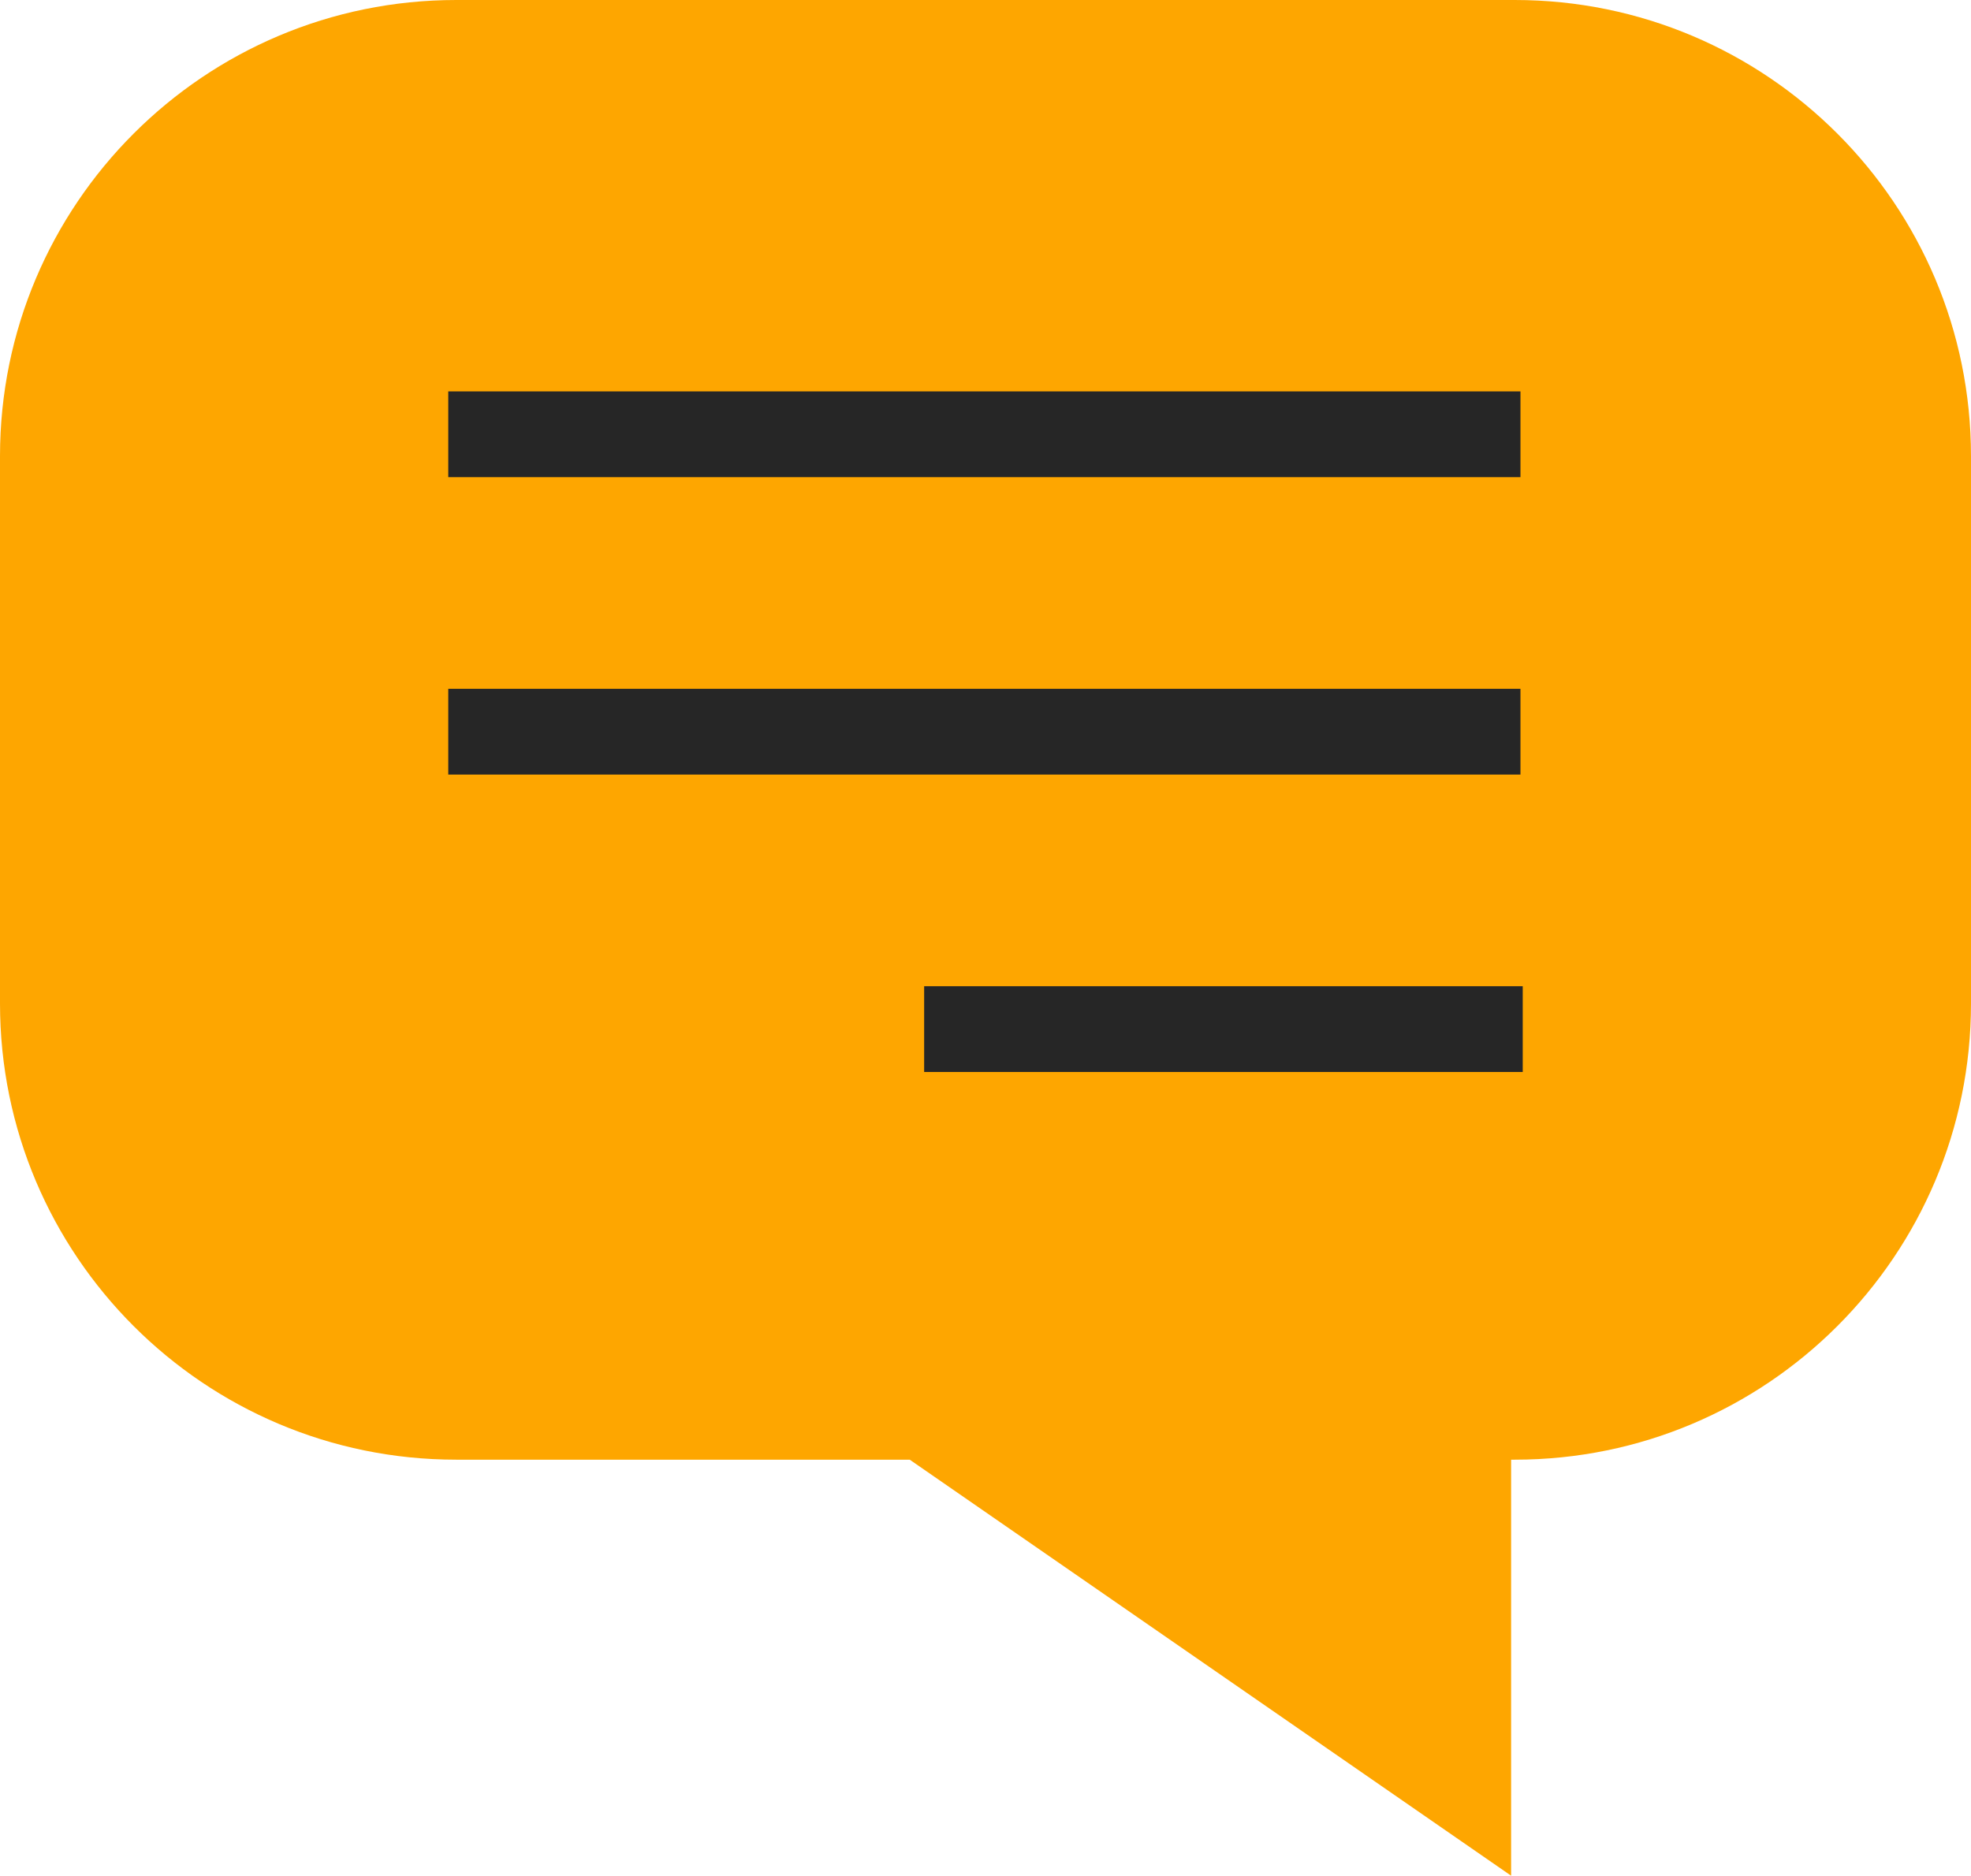
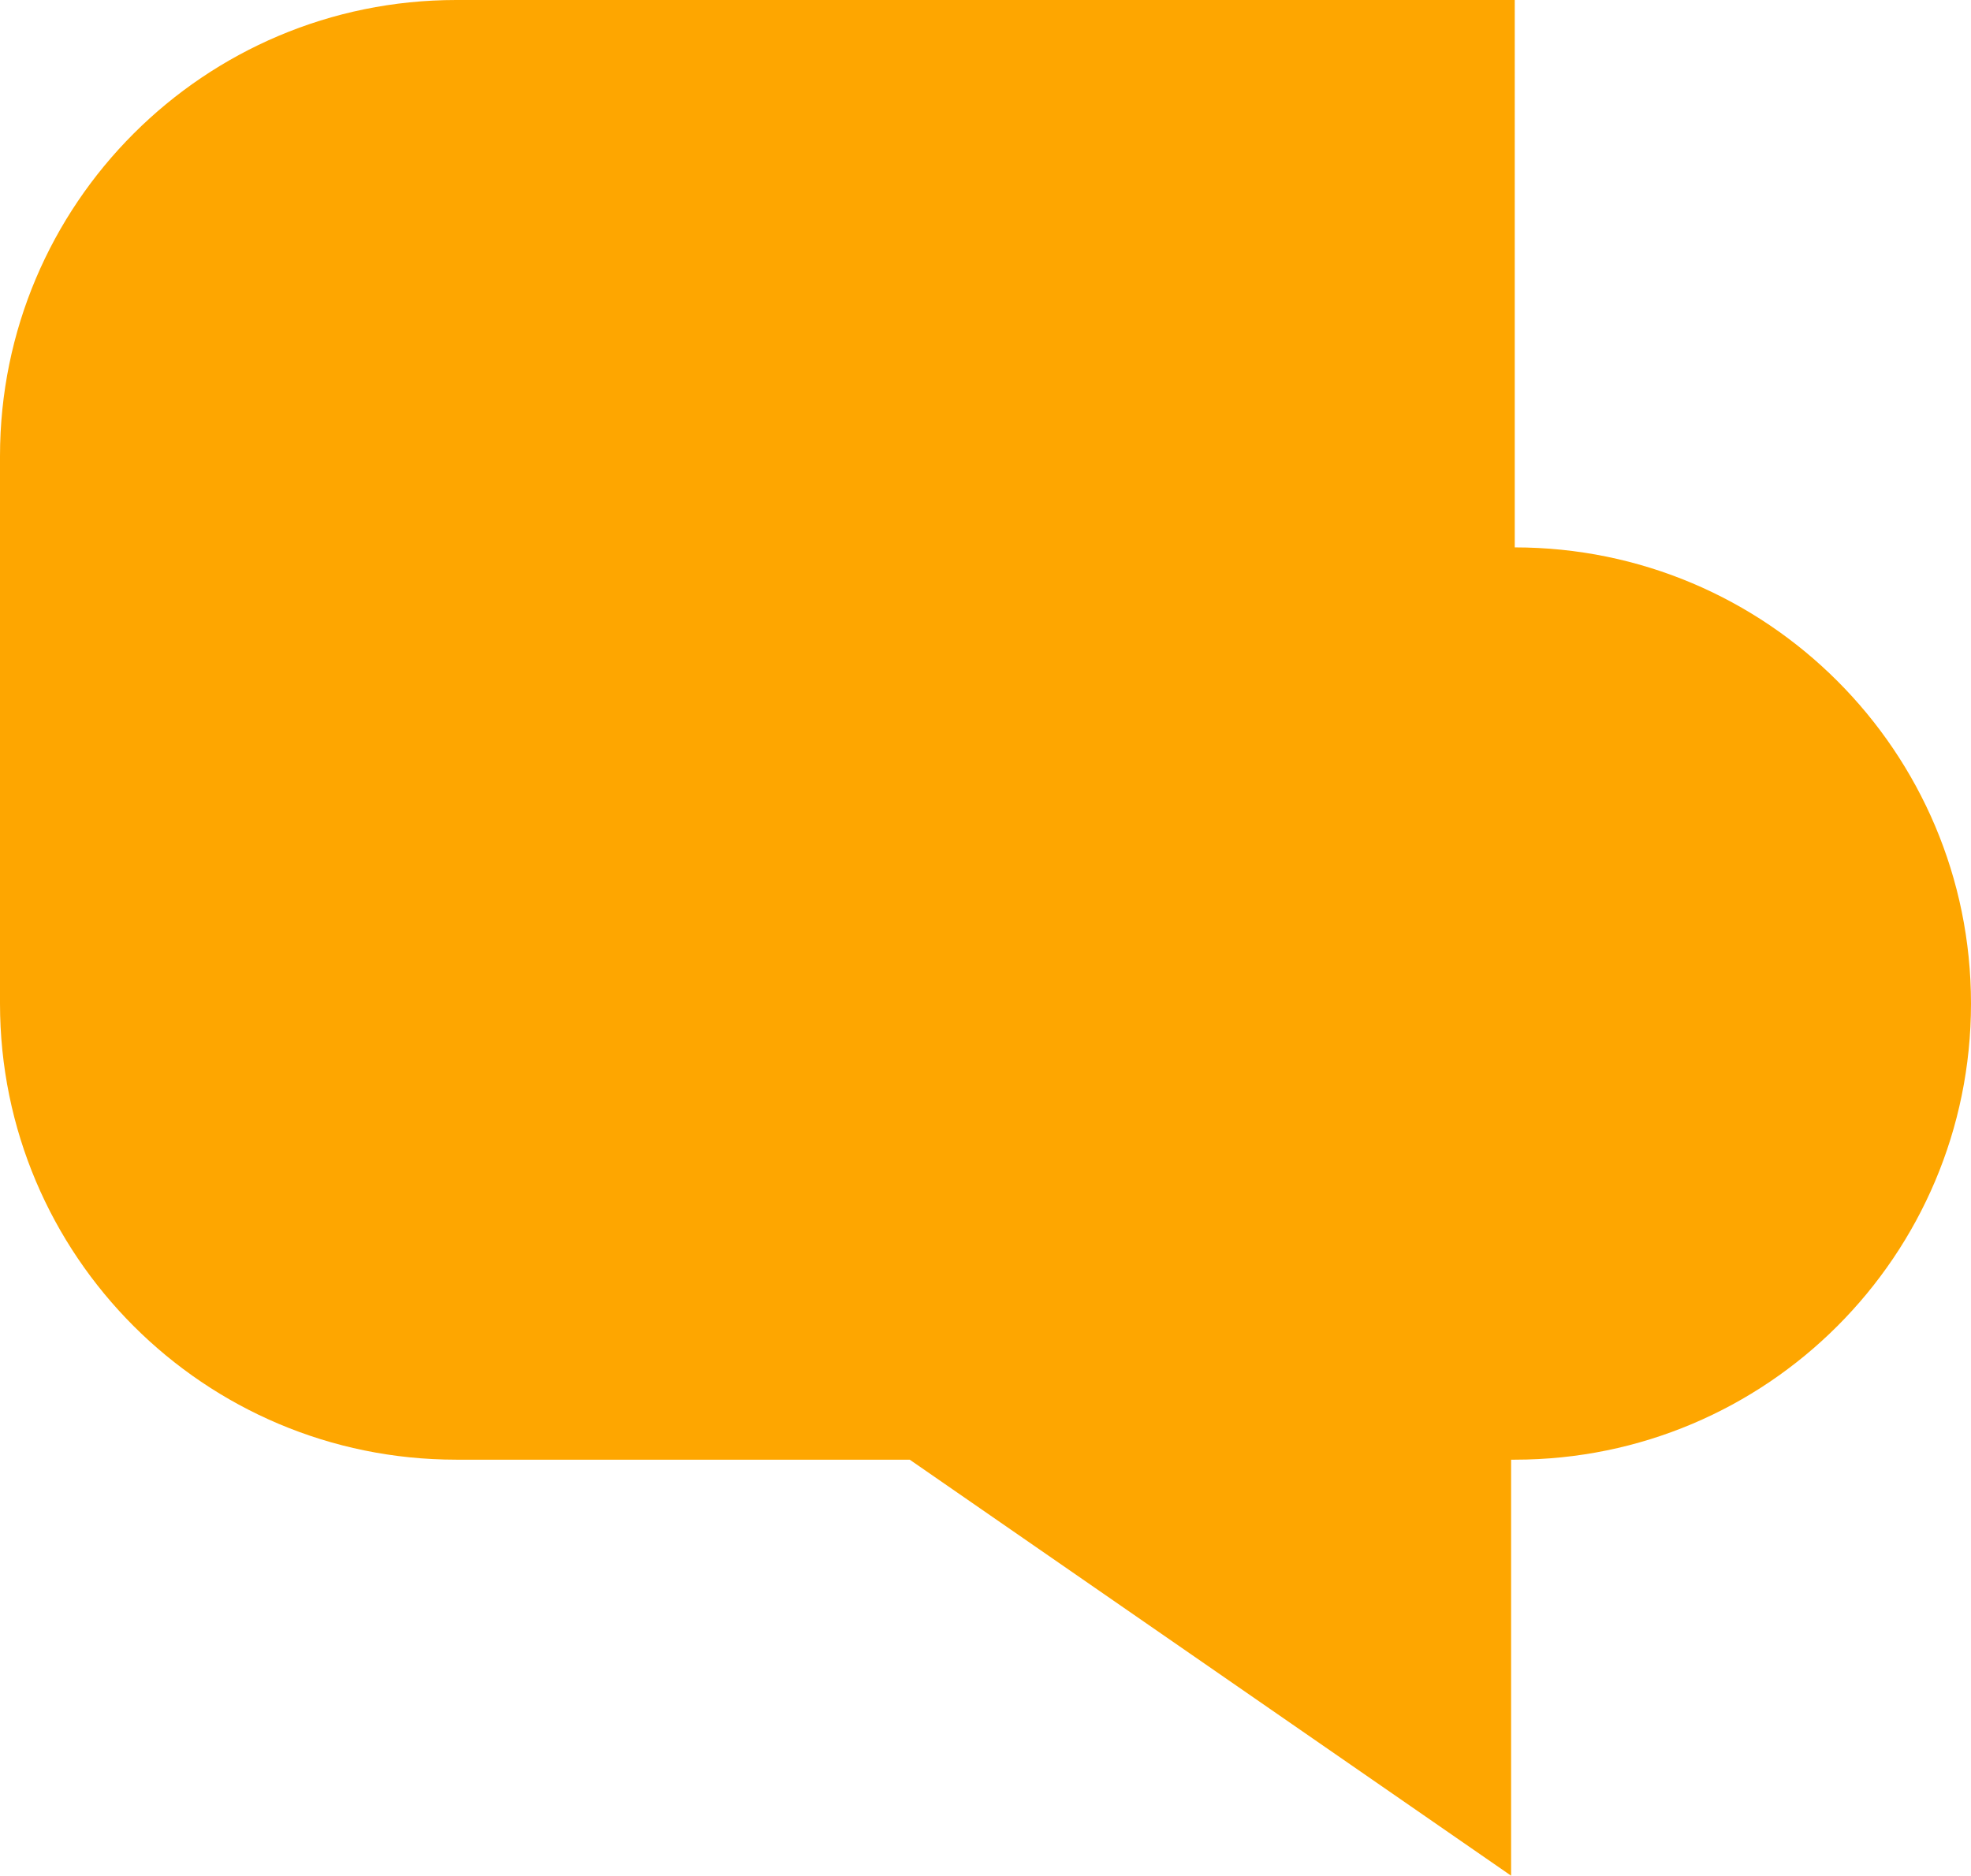
<svg xmlns="http://www.w3.org/2000/svg" id="uuid-f301bd67-1d8c-4e8b-ab71-4362677d2ae5" viewBox="0 0 45.957 43.745">
  <defs>
    <style>.uuid-5f0fc717-362e-4603-a1de-3af3725e6b80{fill:none;stroke:#262626;stroke-miterlimit:10;stroke-width:2px;}.uuid-e4110784-b666-4b99-89b3-9823c1fec3b0{fill:#fea600;}</style>
  </defs>
  <g id="uuid-48fd7ec9-dc00-4528-a8e7-5d724ce9162e">
-     <path class="uuid-e4110784-b666-4b99-89b3-9823c1fec3b0" d="m35.319,0H10.638C4.763,0,0,4.763,0,10.638v12.766c0,5.875,4.763,10.638,10.638,10.638h10.574l14.022,9.702v-9.702h.085c5.875,0,10.638-4.763,10.638-10.638v-12.766c0-5.875-4.763-10.638-10.638-10.638Z" />
-     <line class="uuid-5f0fc717-362e-4603-a1de-3af3725e6b80" x1="35.452" y1="10.128" x2="10.452" y2="10.128" />
-     <line class="uuid-5f0fc717-362e-4603-a1de-3af3725e6b80" x1="35.452" y1="17.064" x2="10.452" y2="17.064" />
-     <line class="uuid-5f0fc717-362e-4603-a1de-3af3725e6b80" x1="35.505" y1="24" x2="21.548" y2="24" />
+     <path class="uuid-e4110784-b666-4b99-89b3-9823c1fec3b0" d="m35.319,0H10.638C4.763,0,0,4.763,0,10.638v12.766c0,5.875,4.763,10.638,10.638,10.638h10.574l14.022,9.702v-9.702h.085c5.875,0,10.638-4.763,10.638-10.638c0-5.875-4.763-10.638-10.638-10.638Z" />
  </g>
</svg>